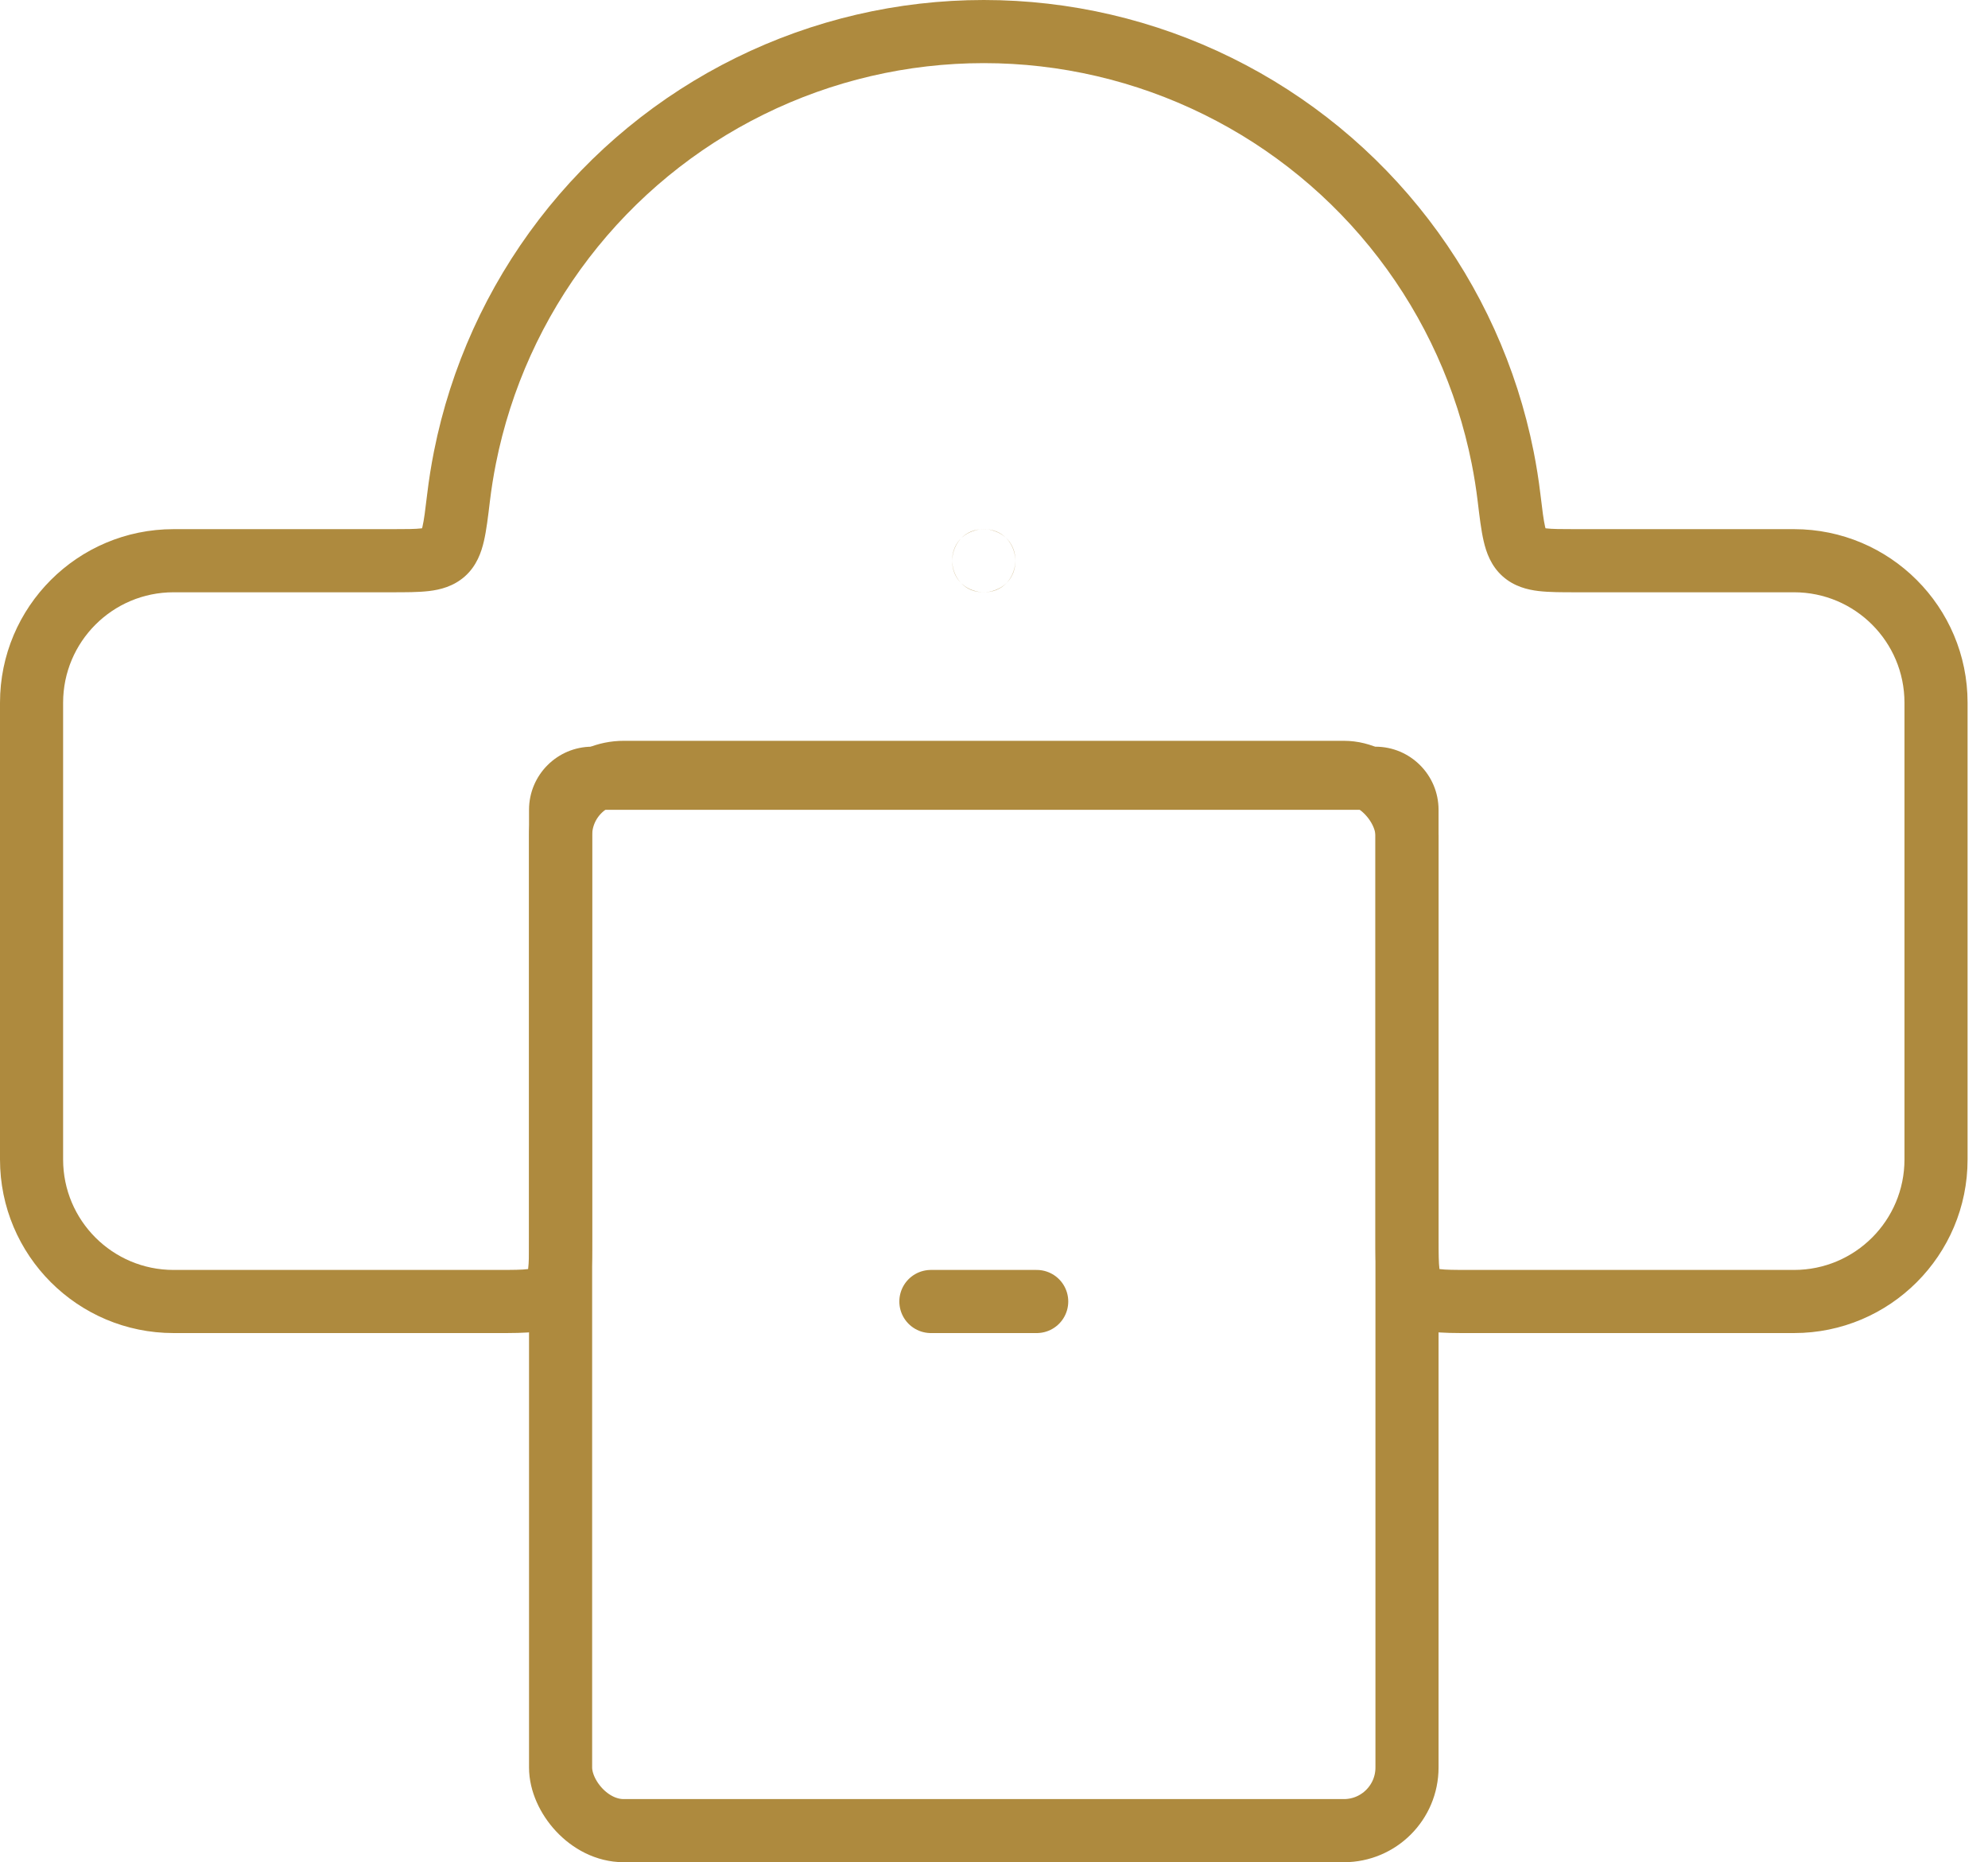
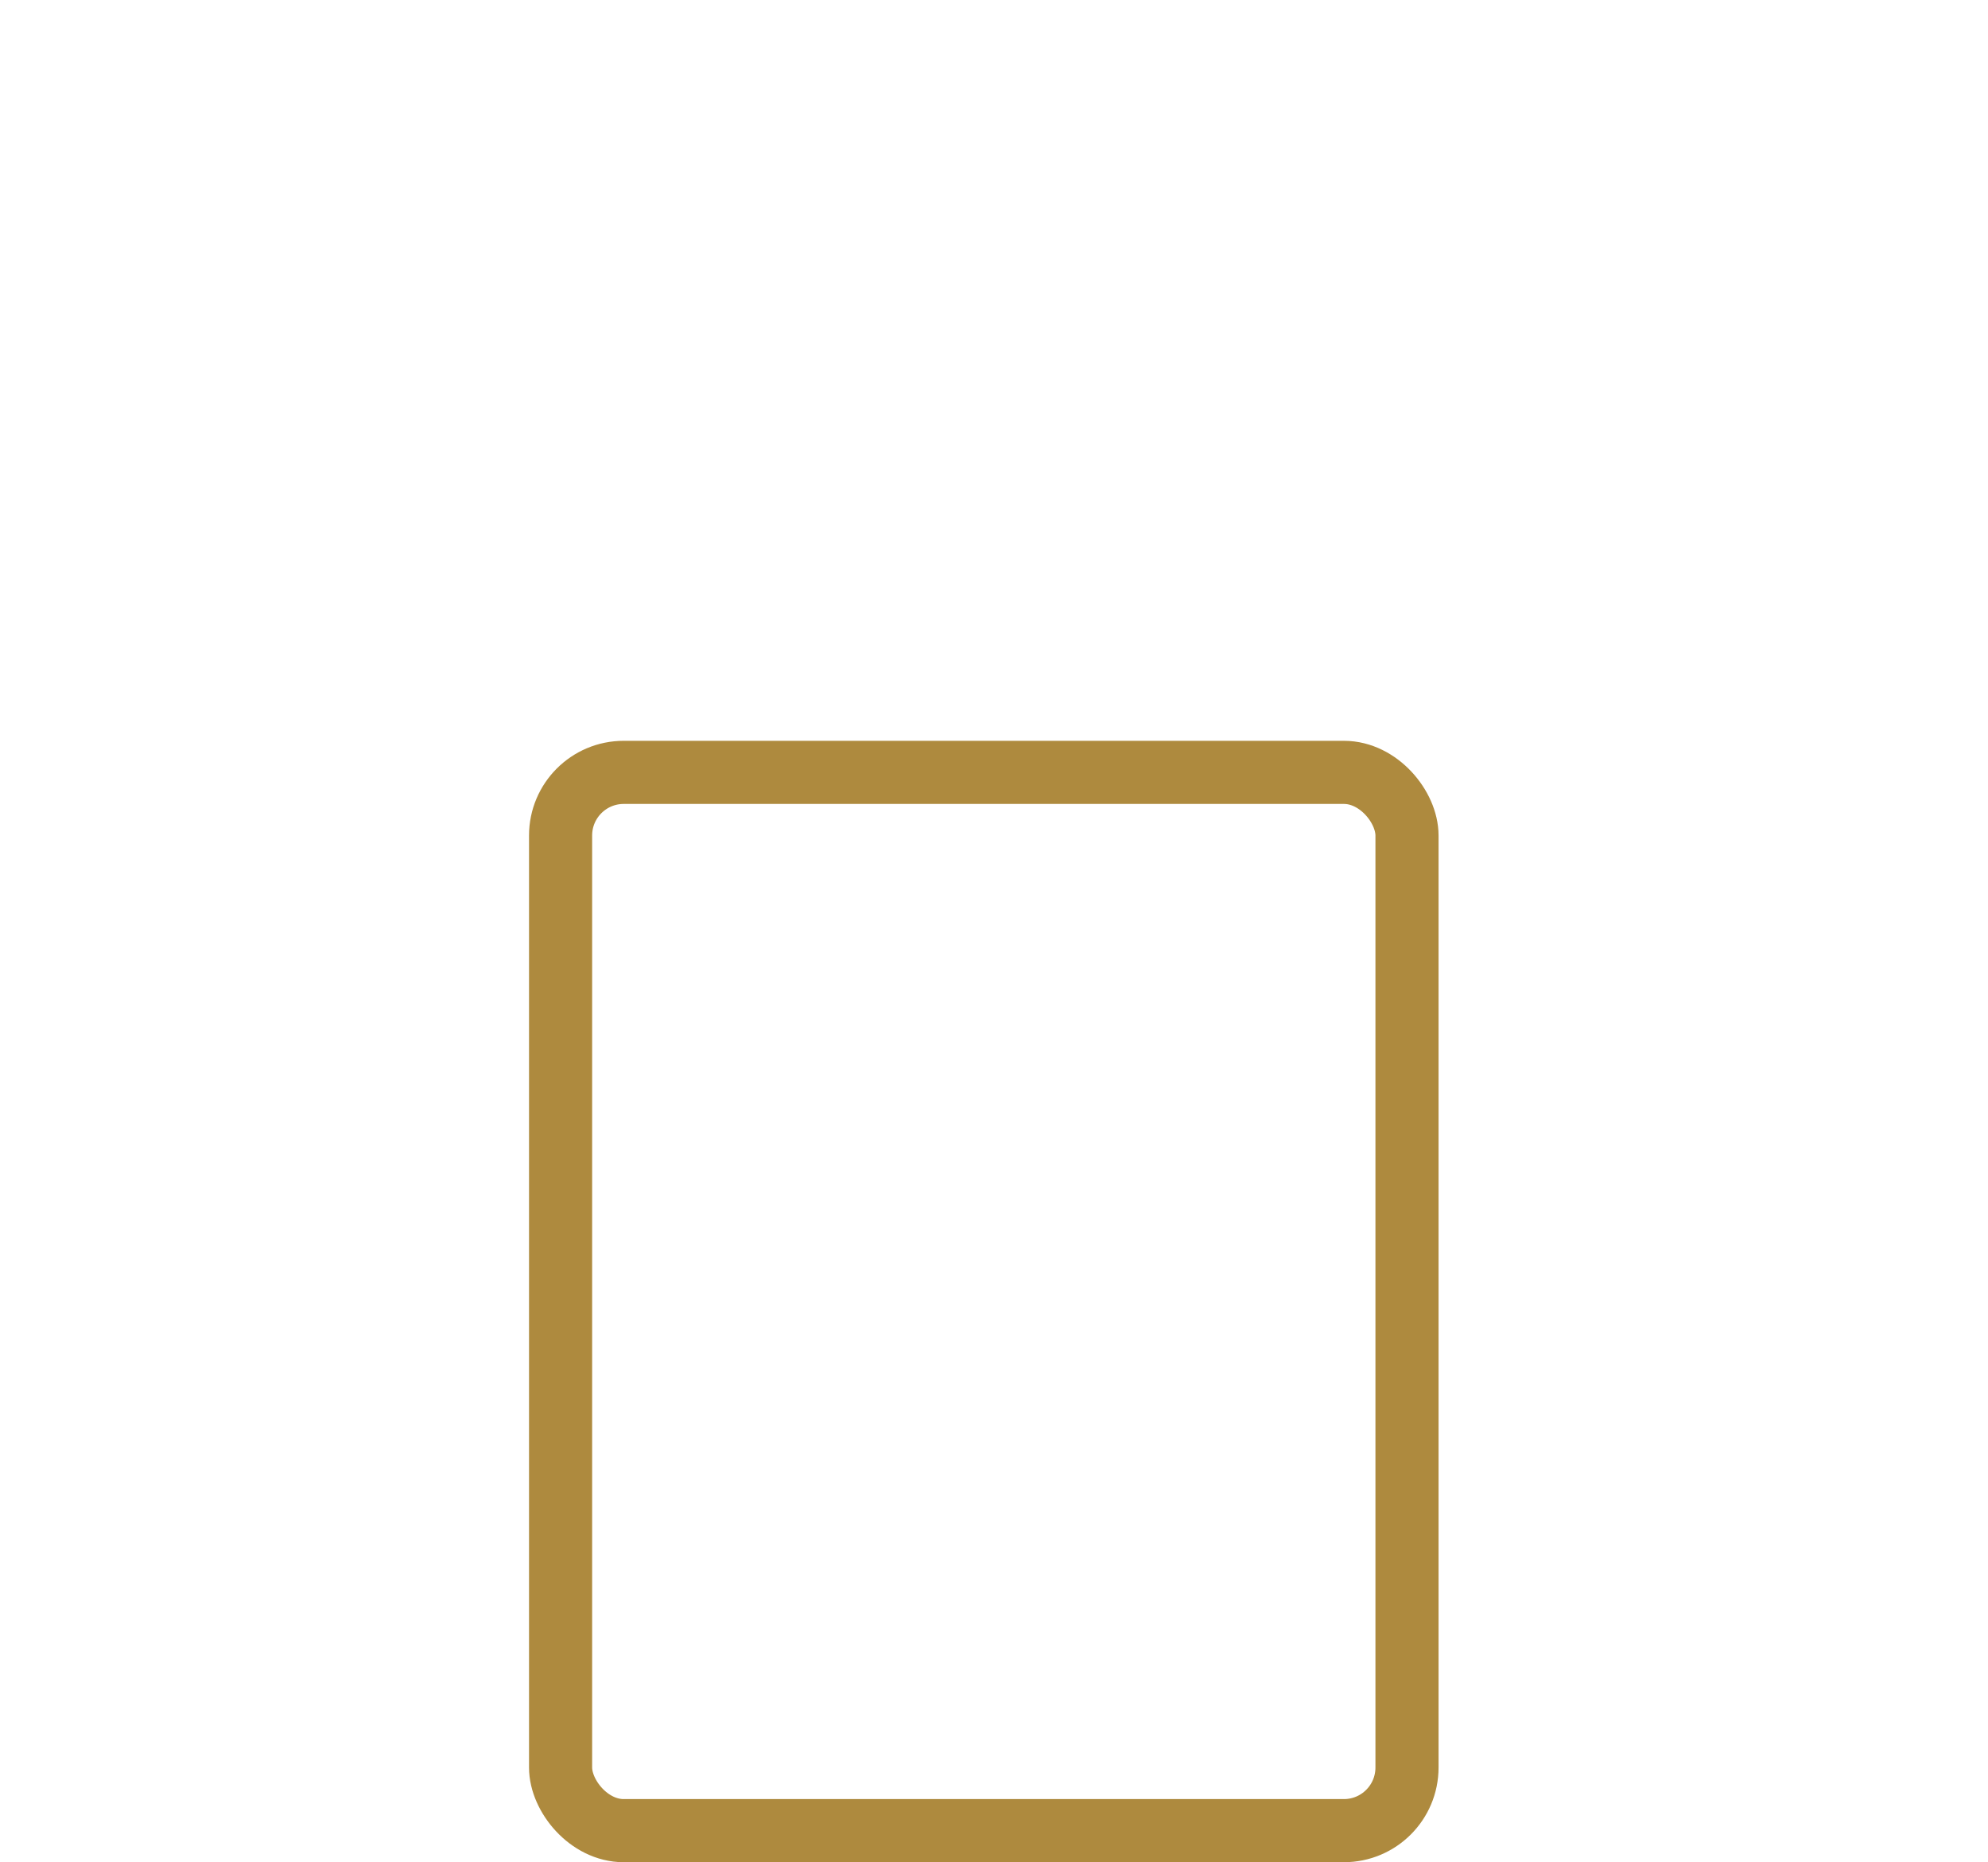
<svg xmlns="http://www.w3.org/2000/svg" width="63" height="59" viewBox="0 0 63 59" fill="none">
-   <path d="M14.734 14.494L15.715 14.689L14.734 14.494ZM17.876 7.559L18.669 8.168L18.669 8.168L17.876 7.559ZM23.762 2.729L24.204 3.626L24.204 3.626L23.762 2.729ZM44.477 7.559L43.683 8.168L43.683 8.168L44.477 7.559ZM47.619 14.494L48.6 14.299L48.6 14.299L47.619 14.494ZM14.068 17.513L13.404 16.765L14.068 17.513ZM17.472 40.942L18.179 41.65L17.472 40.942ZM44.881 40.942L45.588 40.235L44.881 40.942ZM47.822 15.77L46.829 15.889L47.822 15.77ZM48.285 17.513L48.948 16.765L48.285 17.513ZM49.941 18.765H56.853V16.765H49.941V18.765ZM56.853 18.765C58.786 18.765 60.353 20.332 60.353 22.265H62.353C62.353 19.227 59.89 16.765 56.853 16.765V18.765ZM60.353 22.265V36.735H62.353V22.265H60.353ZM60.353 36.735C60.353 38.668 58.786 40.235 56.853 40.235V42.235C59.89 42.235 62.353 39.773 62.353 36.735H60.353ZM56.853 40.235H46.588V42.235H56.853V40.235ZM45.588 39.235V25.657H43.588V39.235H45.588ZM45.588 25.657C45.588 24.552 44.693 23.657 43.588 23.657V25.657V25.657H45.588ZM43.588 23.657H18.765V25.657H43.588V23.657ZM18.765 23.657C17.66 23.657 16.765 24.552 16.765 25.657H18.765H18.765V23.657ZM16.765 25.657V39.235H18.765V25.657H16.765ZM15.765 40.235H5.5V42.235H15.765V40.235ZM5.5 40.235C3.567 40.235 2 38.668 2 36.735H0C0 39.773 2.462 42.235 5.5 42.235V40.235ZM2 36.735V22.265H0V36.735H2ZM2 22.265C2 20.332 3.567 18.765 5.5 18.765V16.765C2.462 16.765 0 19.227 0 22.265H2ZM5.5 18.765H12.412V16.765H5.5V18.765ZM13.753 14.299C13.664 14.747 13.592 15.198 13.538 15.65L15.524 15.889C15.572 15.487 15.636 15.087 15.715 14.689L13.753 14.299ZM17.083 6.95C15.424 9.112 14.285 11.626 13.753 14.299L15.715 14.689C16.186 12.318 17.197 10.086 18.669 8.168L17.083 6.95ZM23.319 1.832C20.875 3.037 18.741 4.788 17.083 6.95L18.669 8.168C20.142 6.249 22.035 4.695 24.204 3.626L23.319 1.832ZM31.176 0C28.451 0 25.763 0.627 23.319 1.832L24.204 3.626C26.373 2.556 28.758 2 31.176 2V0ZM39.033 1.832C36.59 0.627 33.901 0 31.176 0V2C33.594 2 35.98 2.556 38.149 3.626L39.033 1.832ZM45.27 6.95C43.611 4.788 41.477 3.037 39.033 1.832L38.149 3.626C40.318 4.695 42.211 6.249 43.683 8.168L45.27 6.95ZM48.6 14.299C48.068 11.626 46.929 9.112 45.27 6.95L43.683 8.168C45.155 10.086 46.166 12.318 46.638 14.689L48.6 14.299ZM48.815 15.65C48.761 15.198 48.689 14.747 48.6 14.299L46.638 14.689C46.717 15.087 46.781 15.487 46.829 15.889L48.815 15.65ZM30.917 18.73C29.788 18.427 30.007 16.765 31.176 16.765V18.765C32.345 18.765 32.565 17.102 31.436 16.799L30.917 18.73ZM31.436 18.73C31.266 18.776 31.087 18.776 30.917 18.73L31.436 16.799C31.266 16.753 31.087 16.753 30.917 16.799L31.436 18.73ZM30.917 16.799C29.788 17.102 30.007 18.765 31.176 18.765V16.765C32.345 16.765 32.565 18.427 31.436 18.73L30.917 16.799ZM12.412 18.765C12.844 18.765 13.258 18.766 13.595 18.726C13.95 18.684 14.37 18.581 14.732 18.261L13.404 16.765C13.482 16.696 13.532 16.72 13.358 16.74C13.167 16.763 12.894 16.765 12.412 16.765V18.765ZM13.538 15.65C13.476 16.171 13.437 16.479 13.387 16.692C13.339 16.902 13.315 16.844 13.404 16.765L14.732 18.261C15.106 17.929 15.254 17.497 15.335 17.146C15.416 16.8 15.467 16.362 15.524 15.889L13.538 15.65ZM16.765 39.235C16.765 39.735 16.762 40.009 16.737 40.199C16.715 40.361 16.694 40.306 16.765 40.235L18.179 41.65C18.542 41.286 18.668 40.849 18.719 40.466C18.767 40.111 18.765 39.678 18.765 39.235H16.765ZM15.765 42.235C16.208 42.235 16.641 42.237 16.995 42.19C17.378 42.138 17.816 42.013 18.179 41.65L16.765 40.235C16.835 40.165 16.89 40.186 16.729 40.208C16.538 40.233 16.264 40.235 15.765 40.235V42.235ZM46.588 40.235C46.088 40.235 45.814 40.233 45.624 40.208C45.463 40.186 45.518 40.165 45.588 40.235L44.174 41.65C44.537 42.013 44.974 42.138 45.358 42.19C45.712 42.237 46.145 42.235 46.588 42.235V40.235ZM43.588 39.235C43.588 39.678 43.586 40.111 43.634 40.466C43.685 40.849 43.811 41.286 44.174 41.65L45.588 40.235C45.658 40.306 45.638 40.361 45.616 40.199C45.59 40.009 45.588 39.735 45.588 39.235H43.588ZM49.941 16.765C49.458 16.765 49.186 16.763 48.995 16.74C48.821 16.72 48.871 16.696 48.948 16.765L47.621 18.261C47.982 18.581 48.403 18.684 48.758 18.726C49.095 18.766 49.509 18.765 49.941 18.765V16.765ZM46.829 15.889C46.886 16.362 46.937 16.8 47.018 17.146C47.099 17.497 47.247 17.929 47.621 18.261L48.948 16.765C49.038 16.844 49.014 16.902 48.965 16.692C48.916 16.479 48.877 16.171 48.815 15.65L46.829 15.889Z" fill="#AE8A3E" />
  <rect x="17.765" y="24.471" width="26.823" height="33.529" rx="2" stroke="#AE8A3E" stroke-width="2" />
-   <path d="M29.5 41.235H32.853" stroke="#AE8A3E" stroke-width="2" stroke-linecap="round" />
</svg>